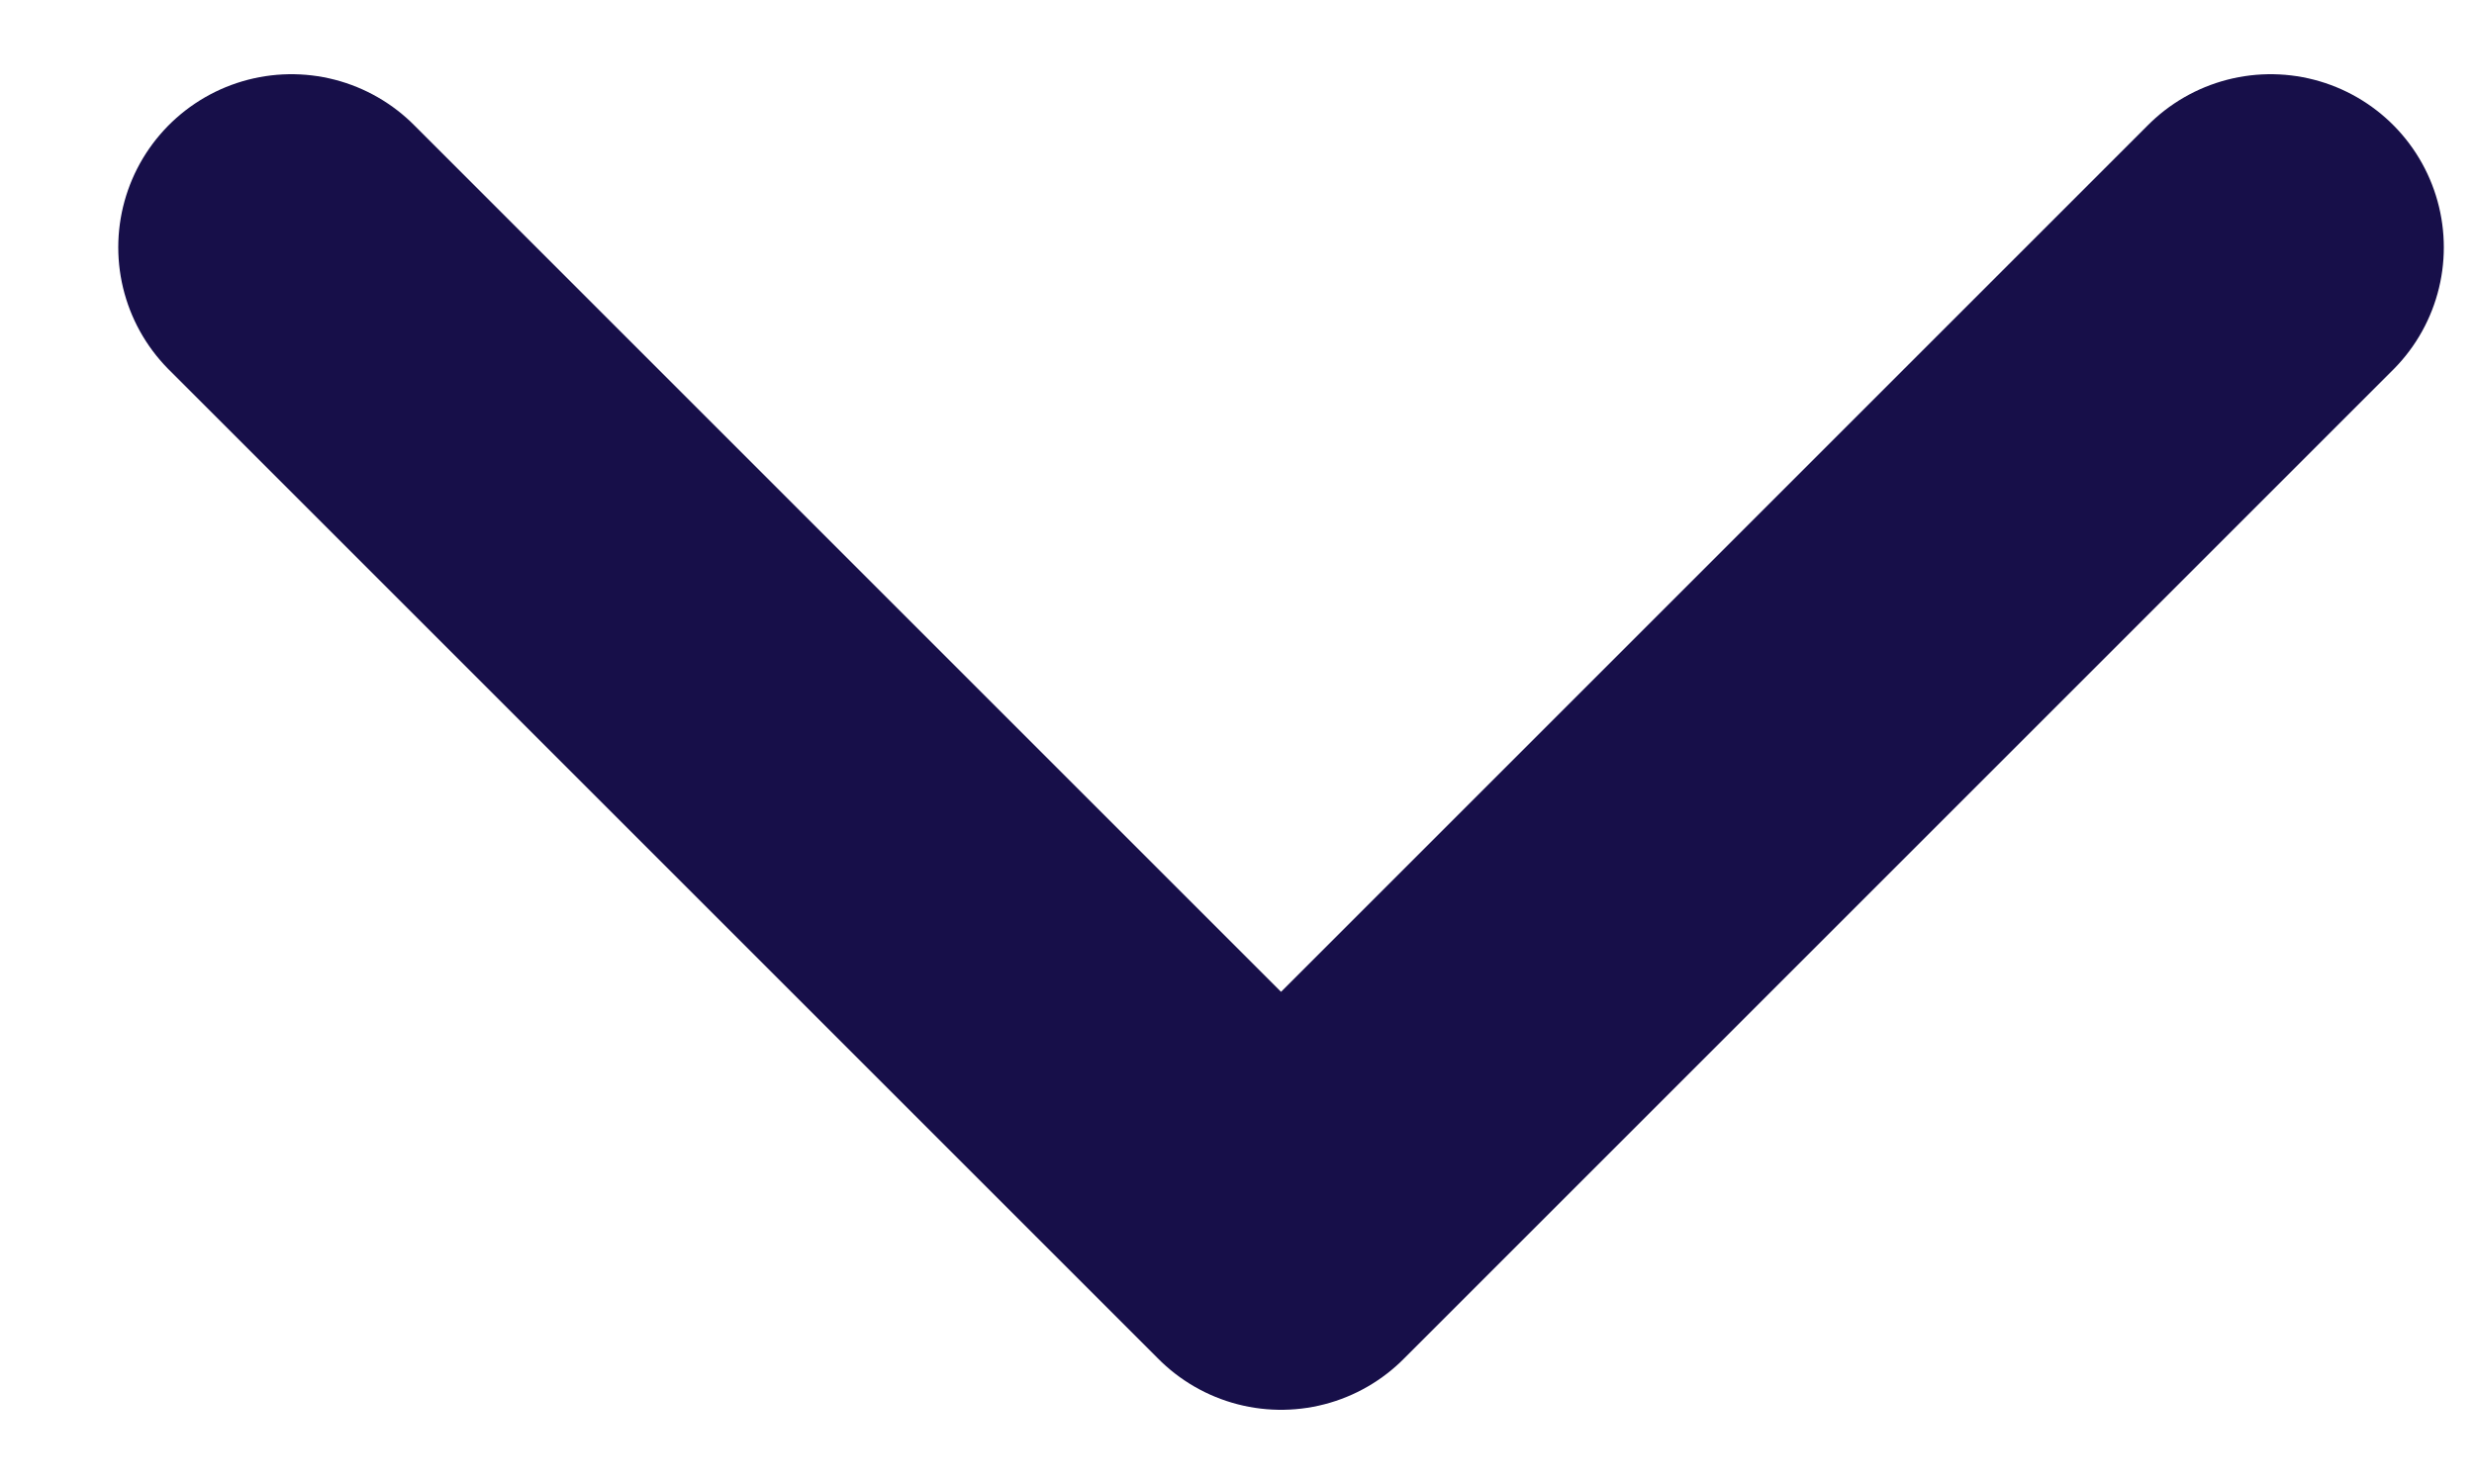
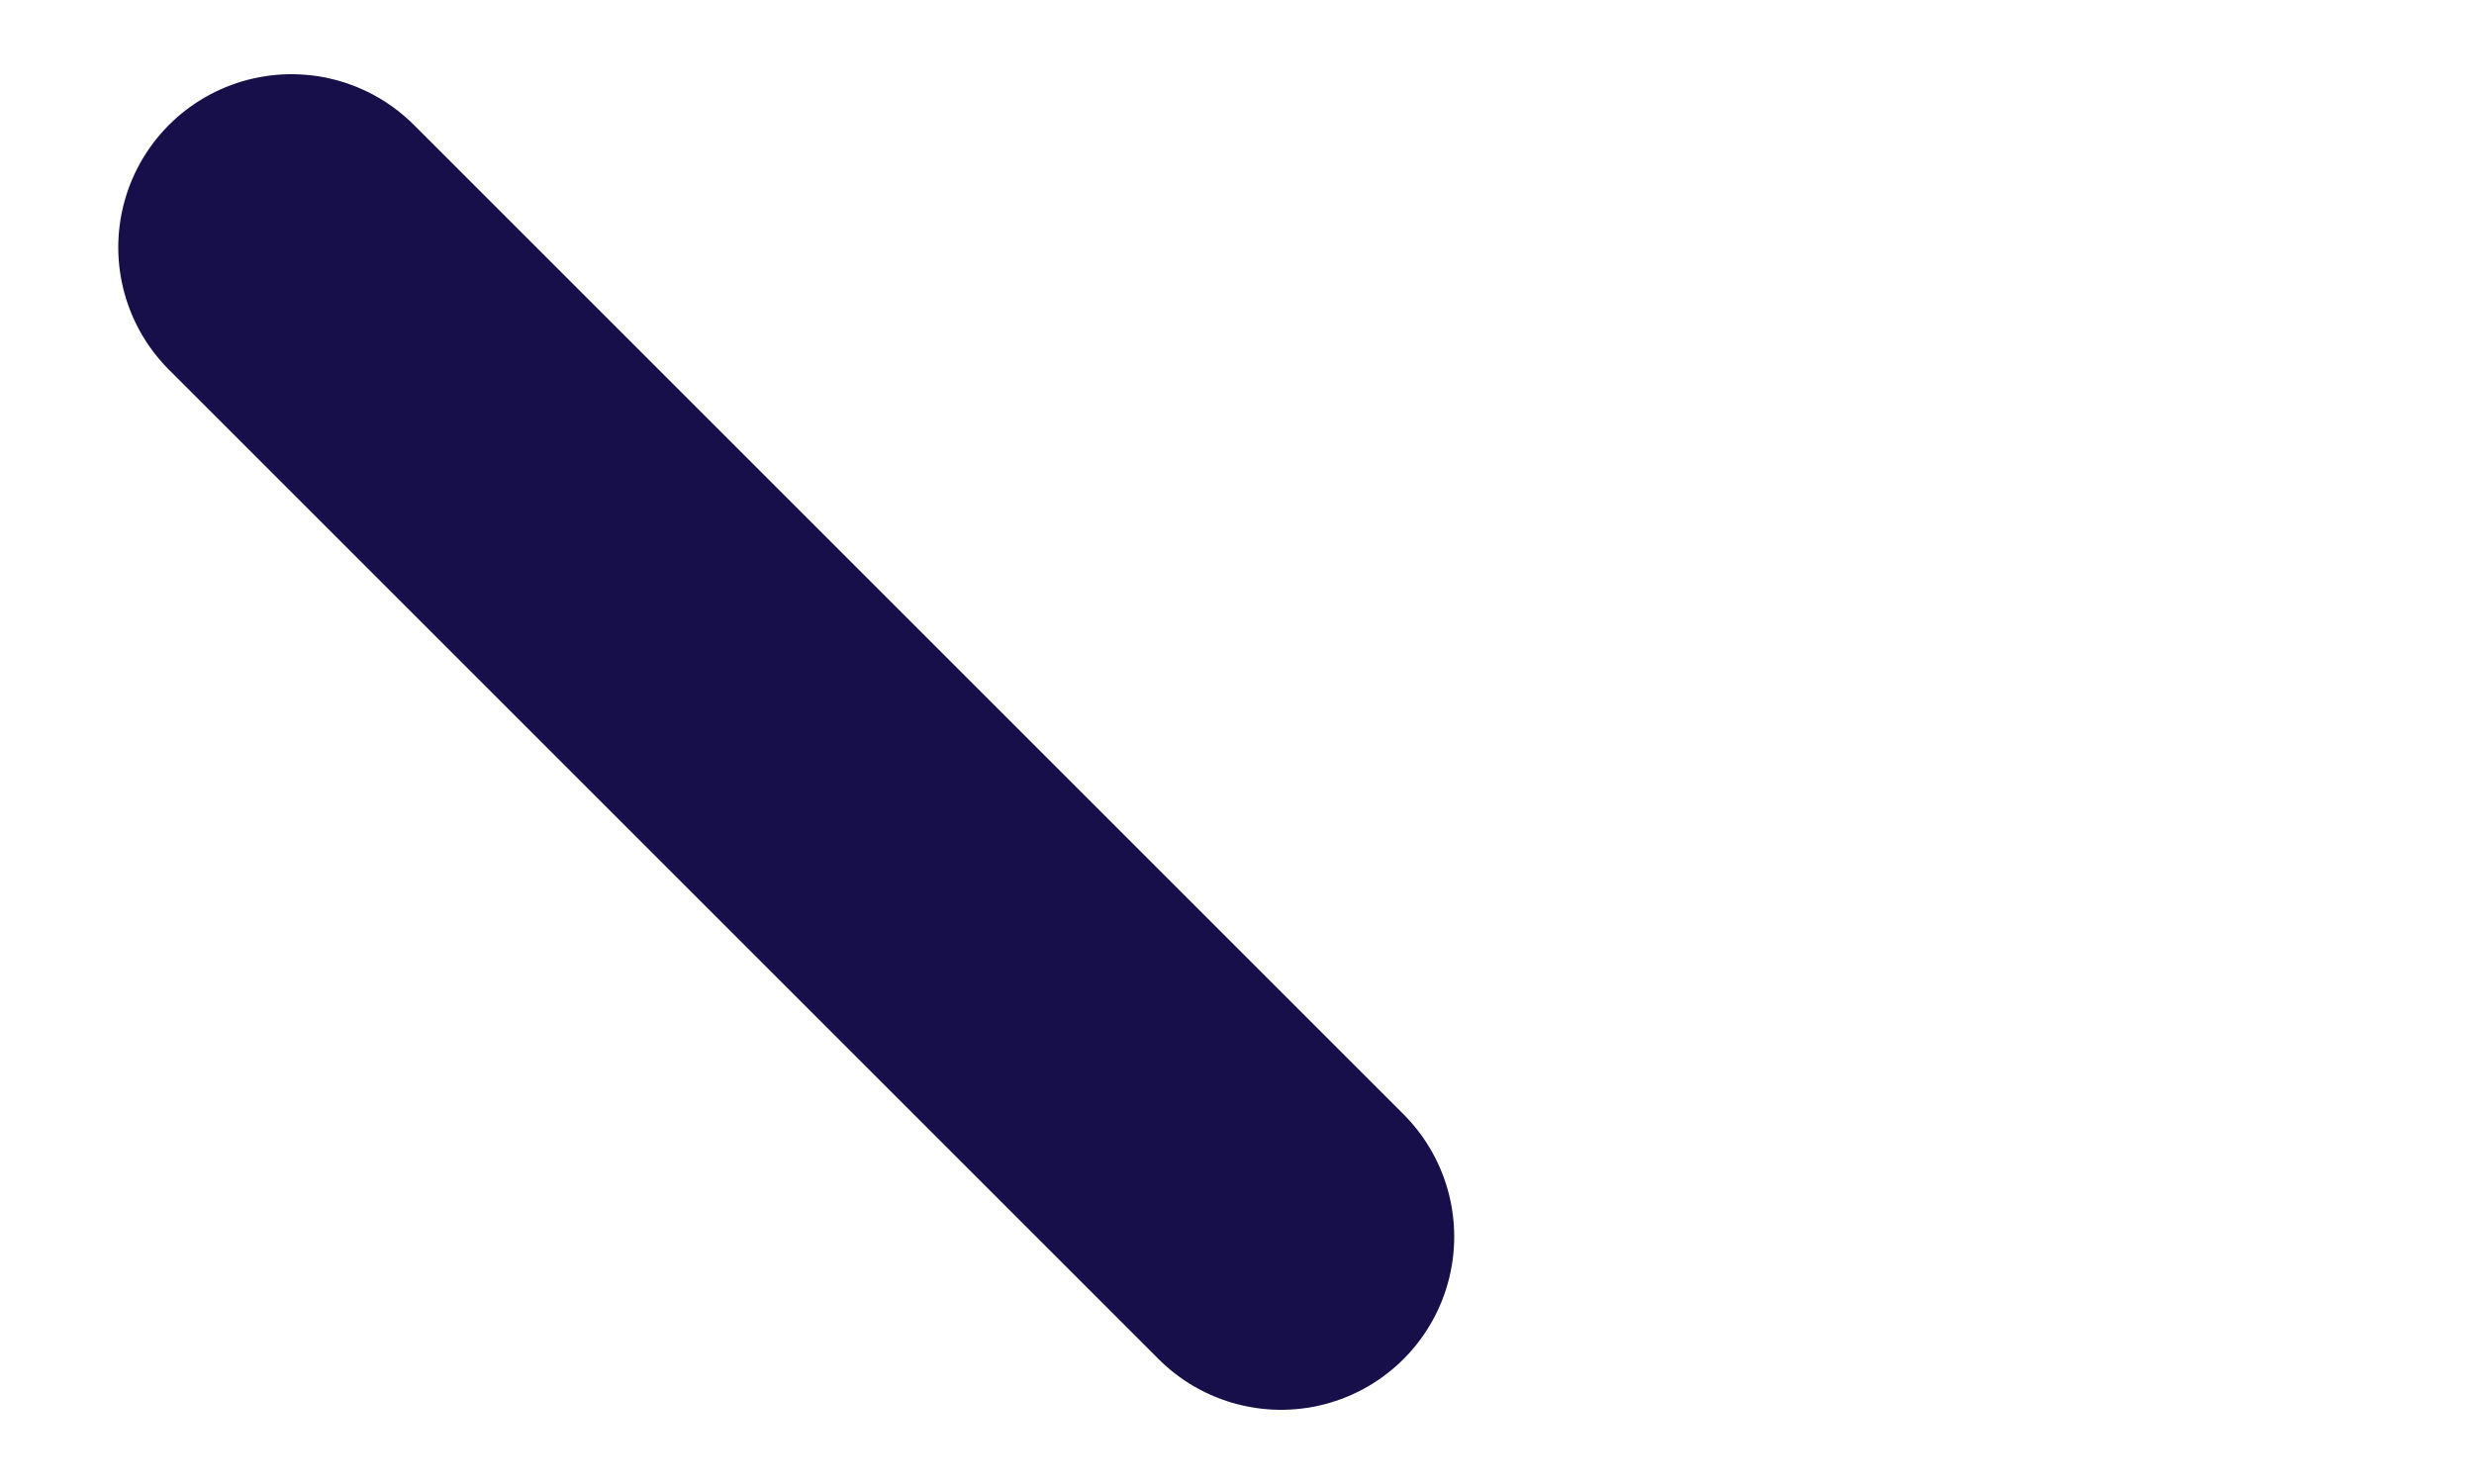
<svg xmlns="http://www.w3.org/2000/svg" width="10" height="6" viewBox="0 0 10 6" fill="none">
-   <path d="M1.178 1L5.178 5L9.178 1" stroke="#170F49" stroke-width="1.4" stroke-linecap="round" stroke-linejoin="round" />
+   <path d="M1.178 1L5.178 5" stroke="#170F49" stroke-width="1.4" stroke-linecap="round" stroke-linejoin="round" />
</svg>